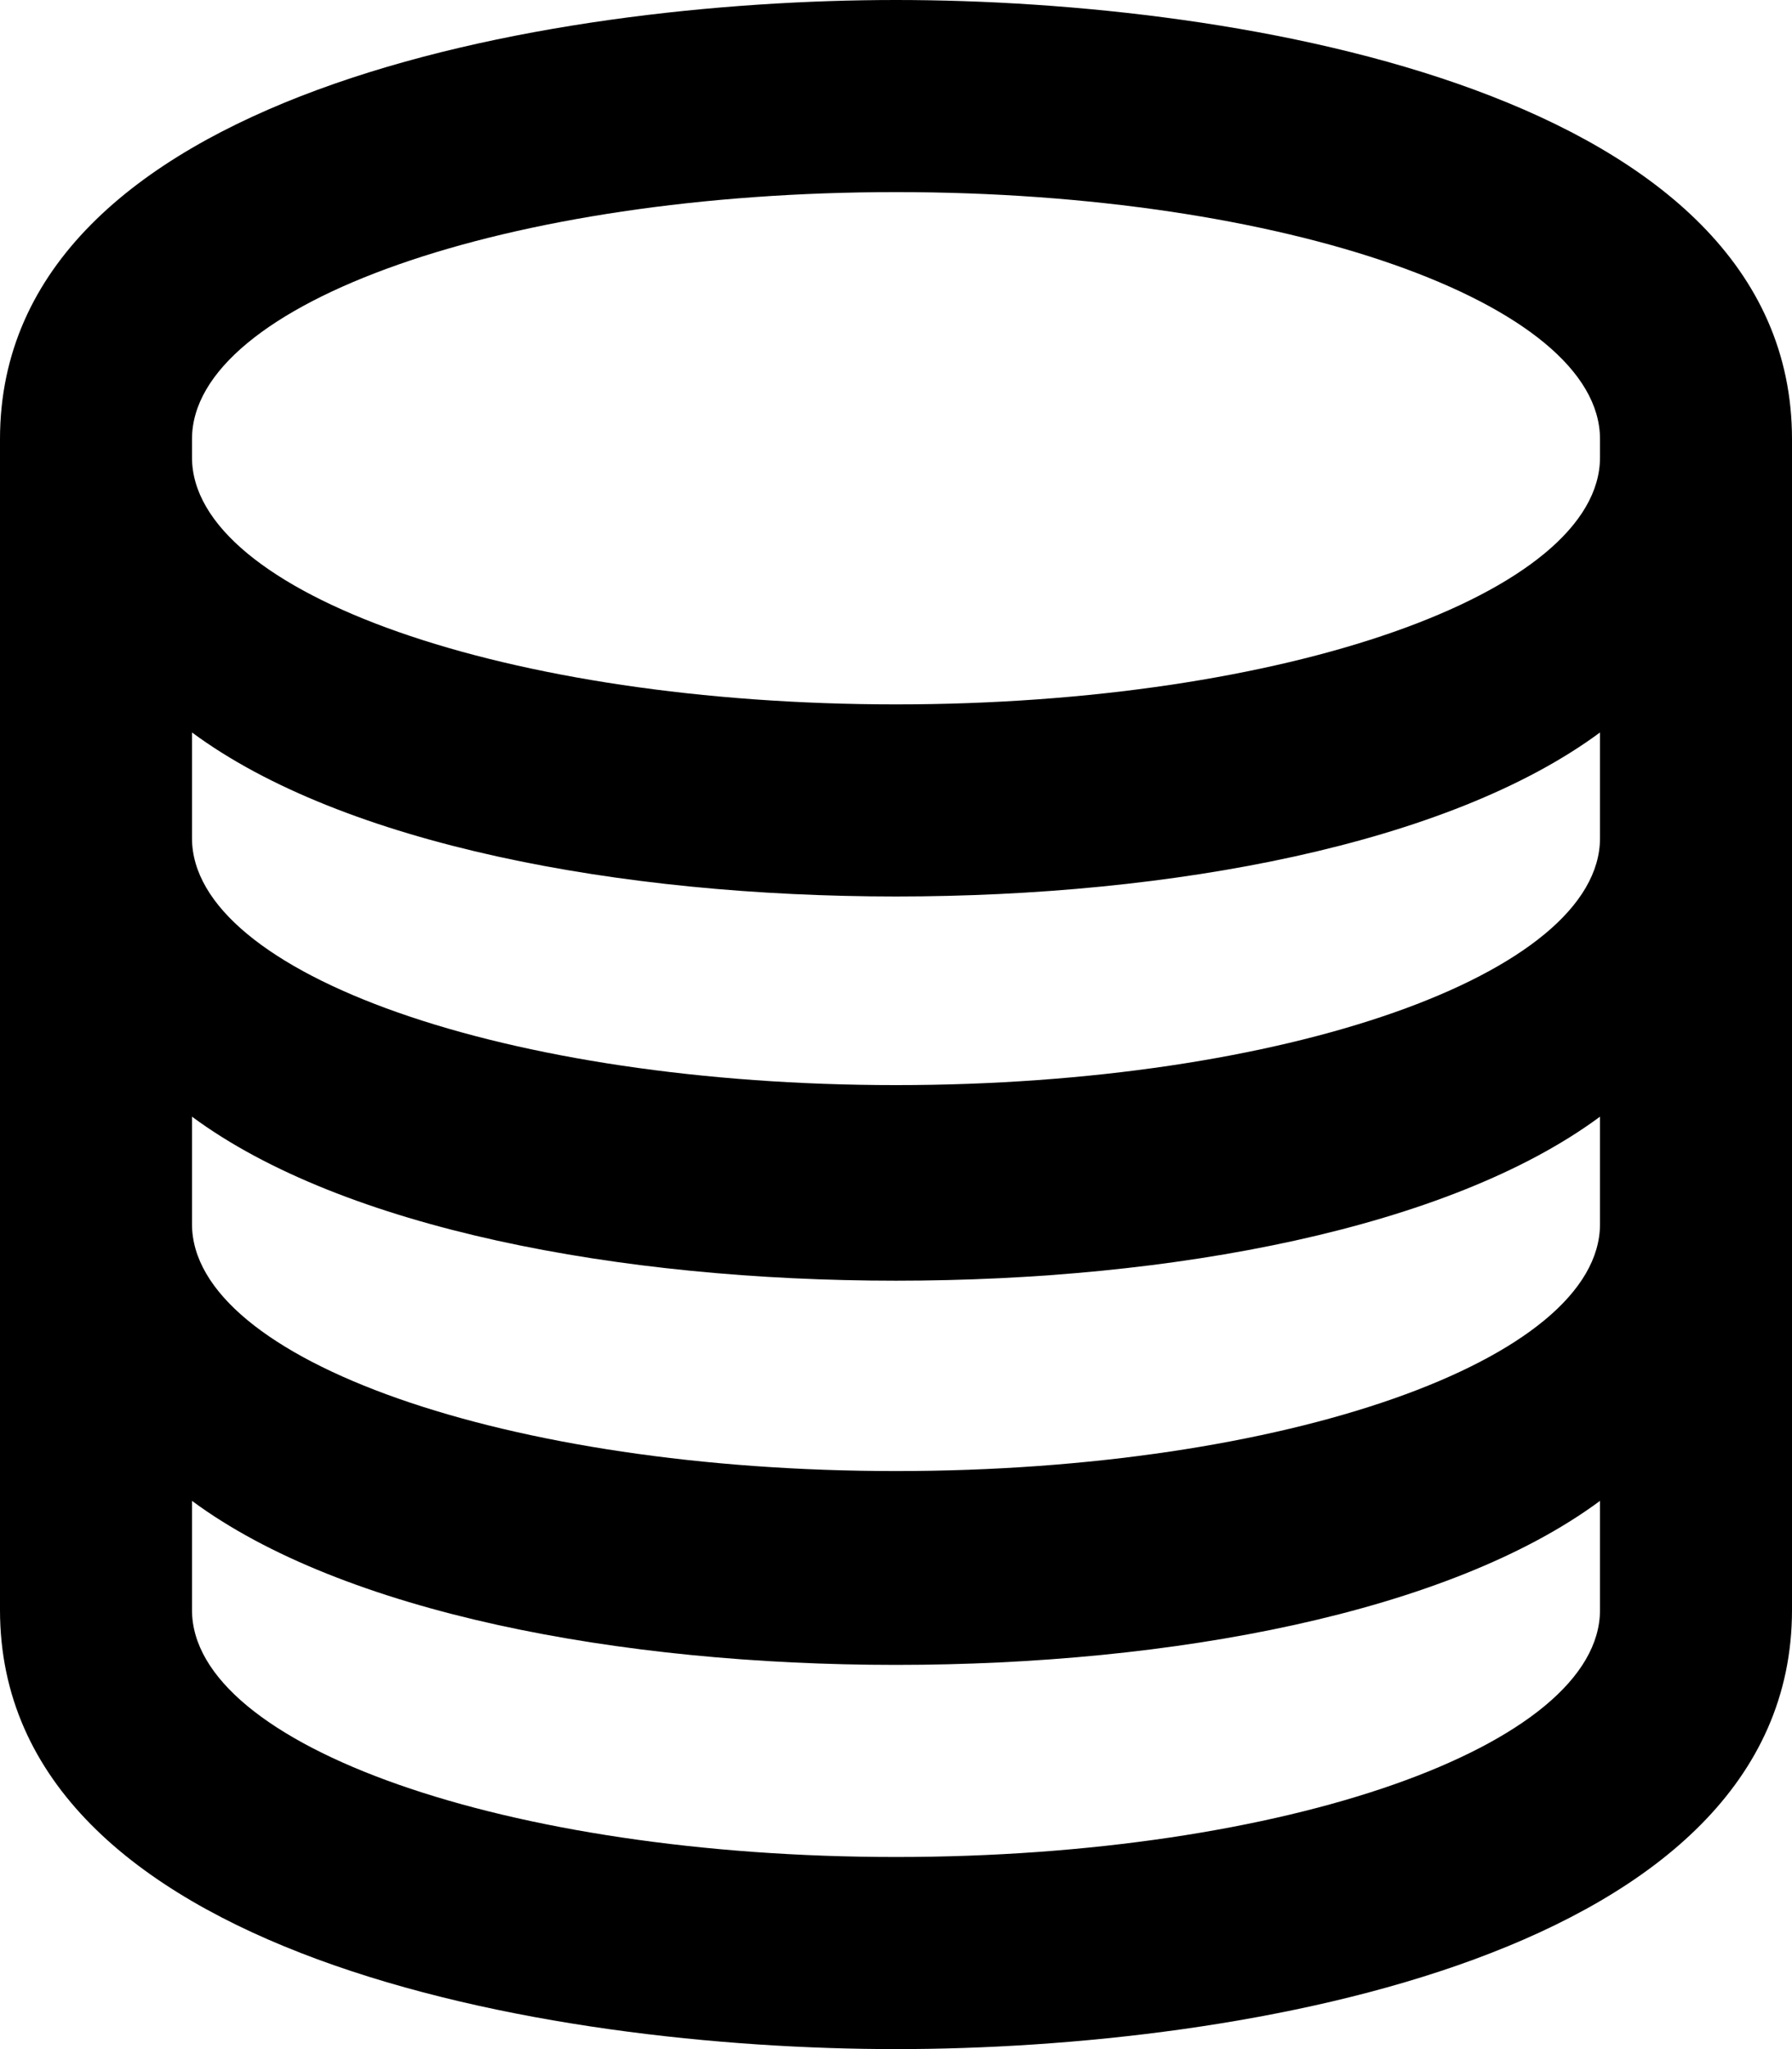
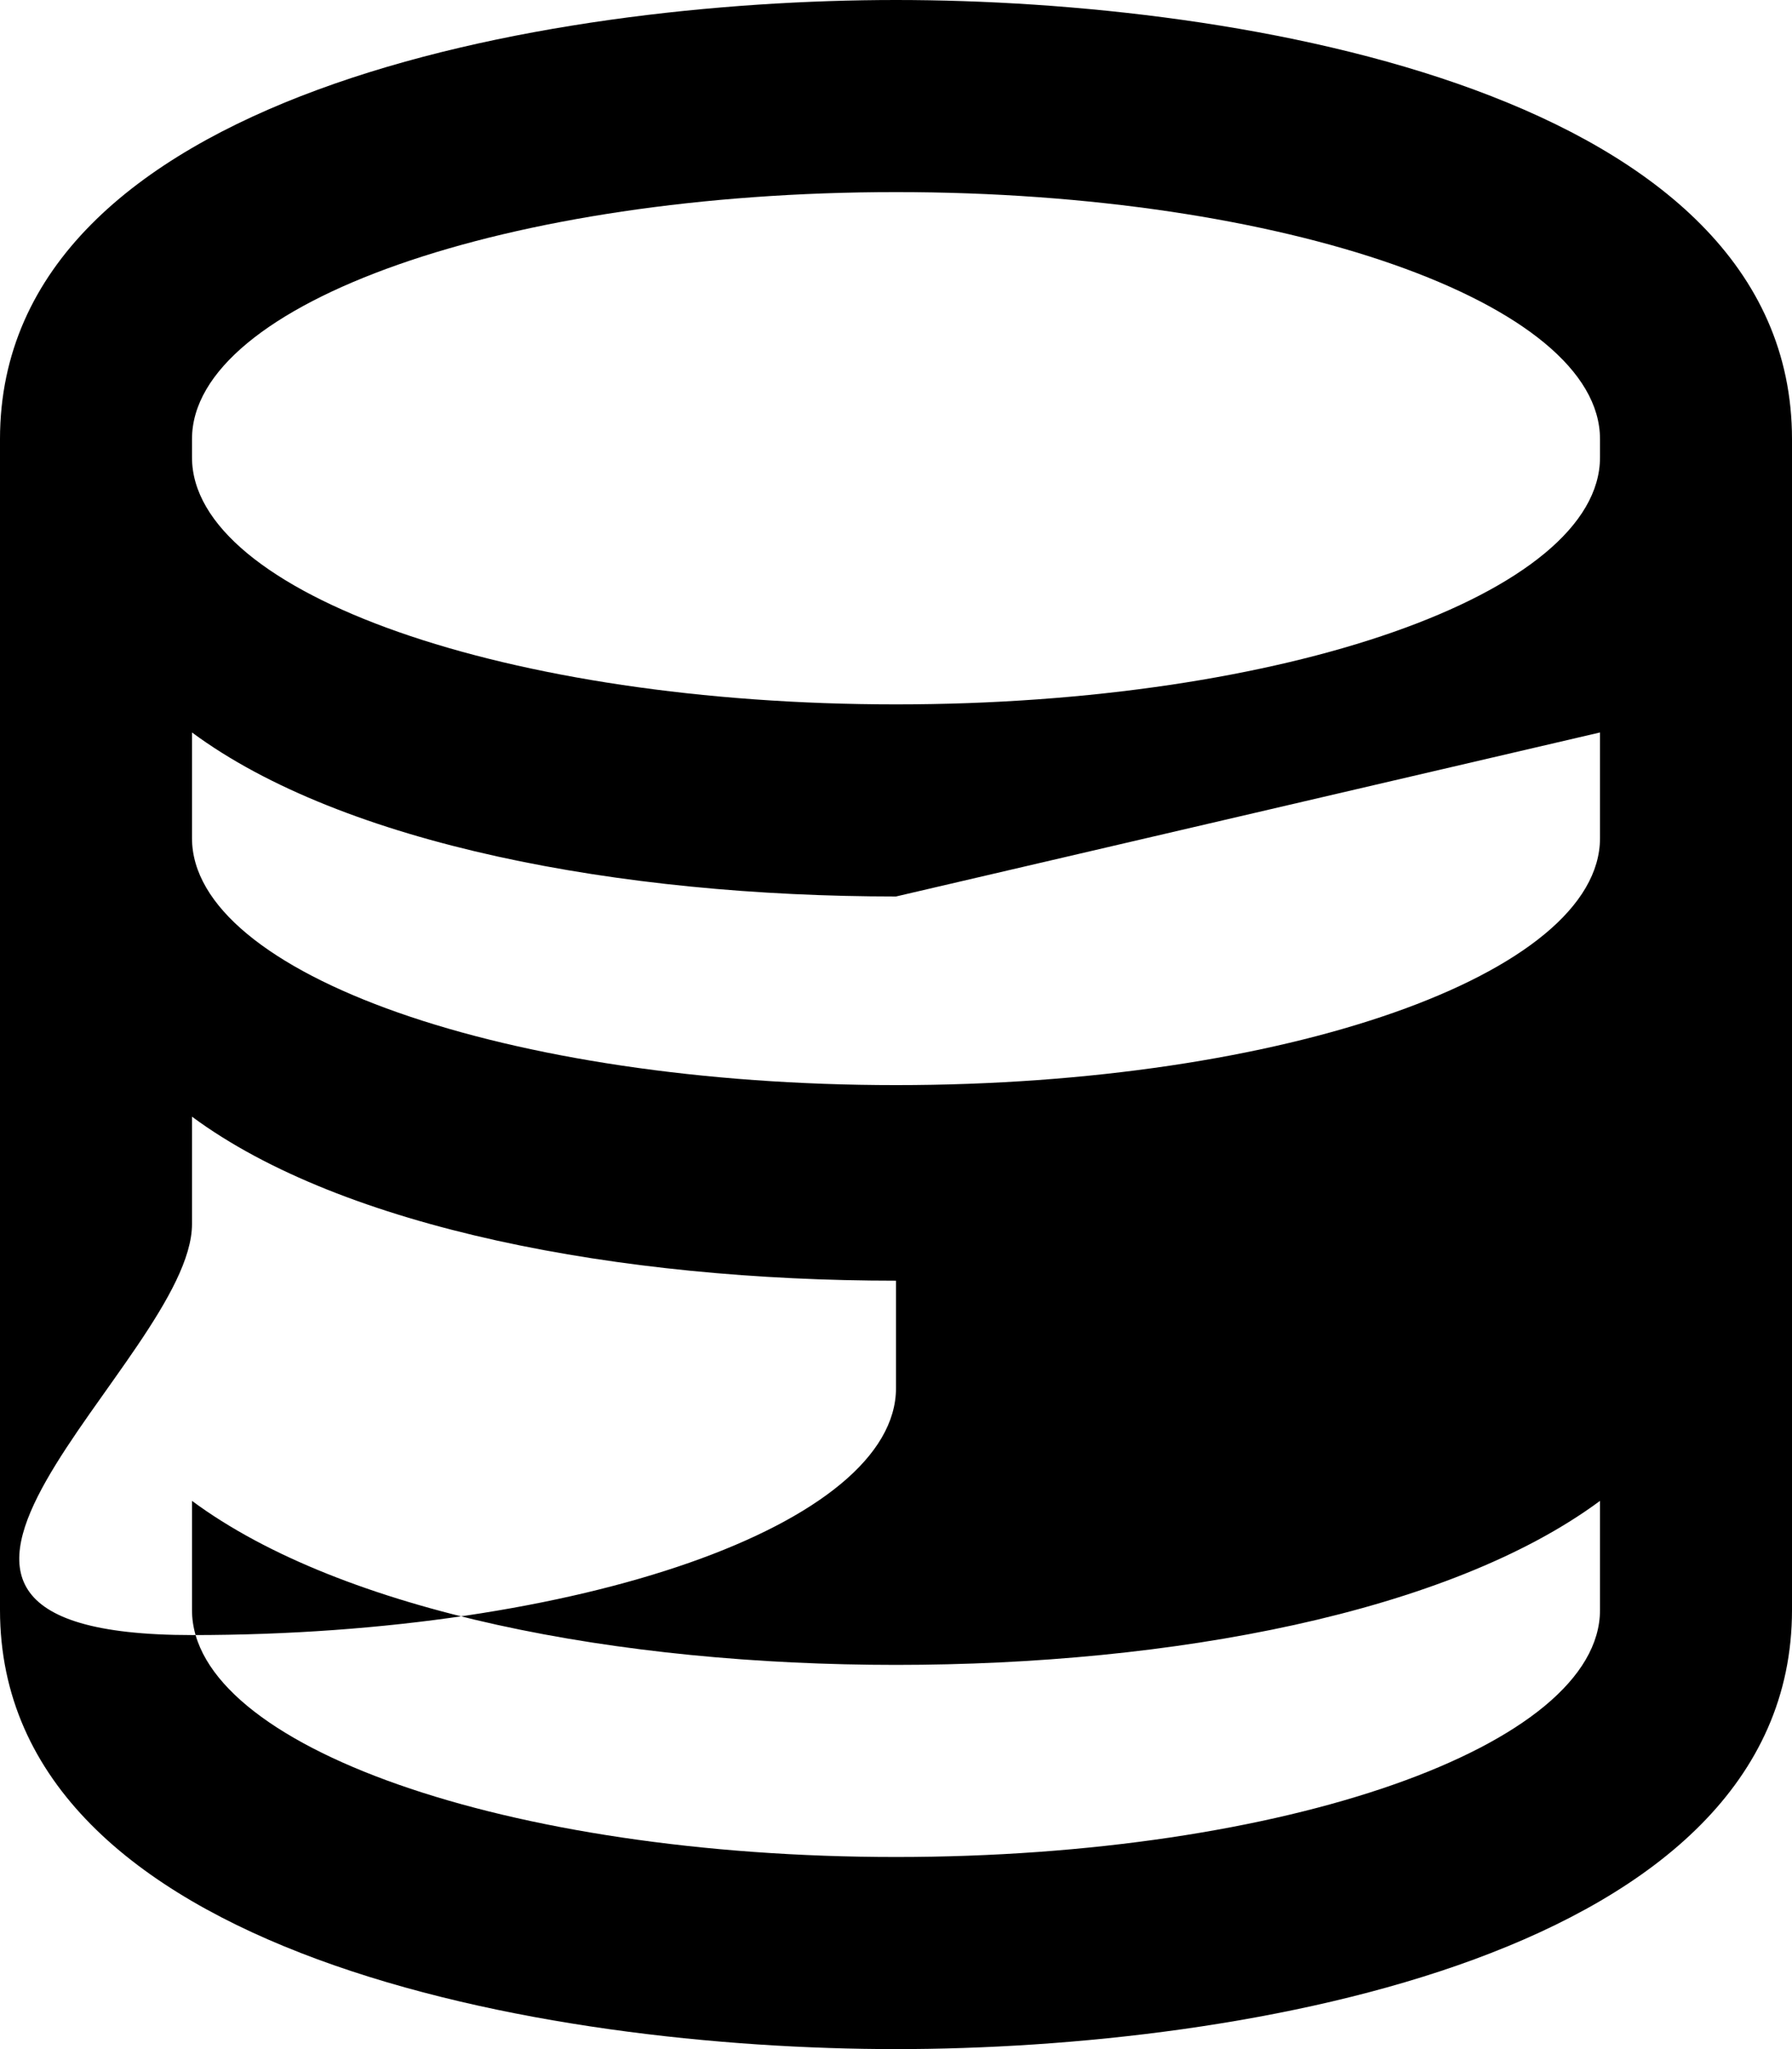
<svg xmlns="http://www.w3.org/2000/svg" viewBox="0 0 448 512">
-   <path d="M224 48c97.167 0 176 27.723 176 61.714v4.571C400 148.277 321.167 176 224 176S48 148.277 48 114.286v-4.571C48 75.723 126.833 48 224 48m176 135.018v26.399c0 33.991-78.833 61.714-176 61.714S48 243.408 48 209.417v-26.399C85.813 210.982 155.021 224 224 224s138.187-13.018 176-40.982m0 96v26.834c0 33.991-78.833 61.714-176 61.714S48 339.842 48 305.851v-26.834C85.813 306.982 155.021 320 224 320s138.187-13.018 176-40.982m0 96v27.268C400 436.277 321.167 464 224 464S48 436.277 48 402.286v-27.268C85.813 402.982 155.021 416 224 416s138.187-13.018 176-40.982M224 0C137.052 0 0 23.26 0 109.714v292.571C0 488.758 137.03 512 224 512c86.948 0 224-23.26 224-109.714V109.714C448 23.242 310.97 0 224 0z" />
+   <path d="M224 48c97.167 0 176 27.723 176 61.714v4.571C400 148.277 321.167 176 224 176S48 148.277 48 114.286v-4.571C48 75.723 126.833 48 224 48m176 135.018v26.399c0 33.991-78.833 61.714-176 61.714S48 243.408 48 209.417v-26.399C85.813 210.982 155.021 224 224 224m0 96v26.834c0 33.991-78.833 61.714-176 61.714S48 339.842 48 305.851v-26.834C85.813 306.982 155.021 320 224 320s138.187-13.018 176-40.982m0 96v27.268C400 436.277 321.167 464 224 464S48 436.277 48 402.286v-27.268C85.813 402.982 155.021 416 224 416s138.187-13.018 176-40.982M224 0C137.052 0 0 23.26 0 109.714v292.571C0 488.758 137.03 512 224 512c86.948 0 224-23.26 224-109.714V109.714C448 23.242 310.97 0 224 0z" />
</svg>